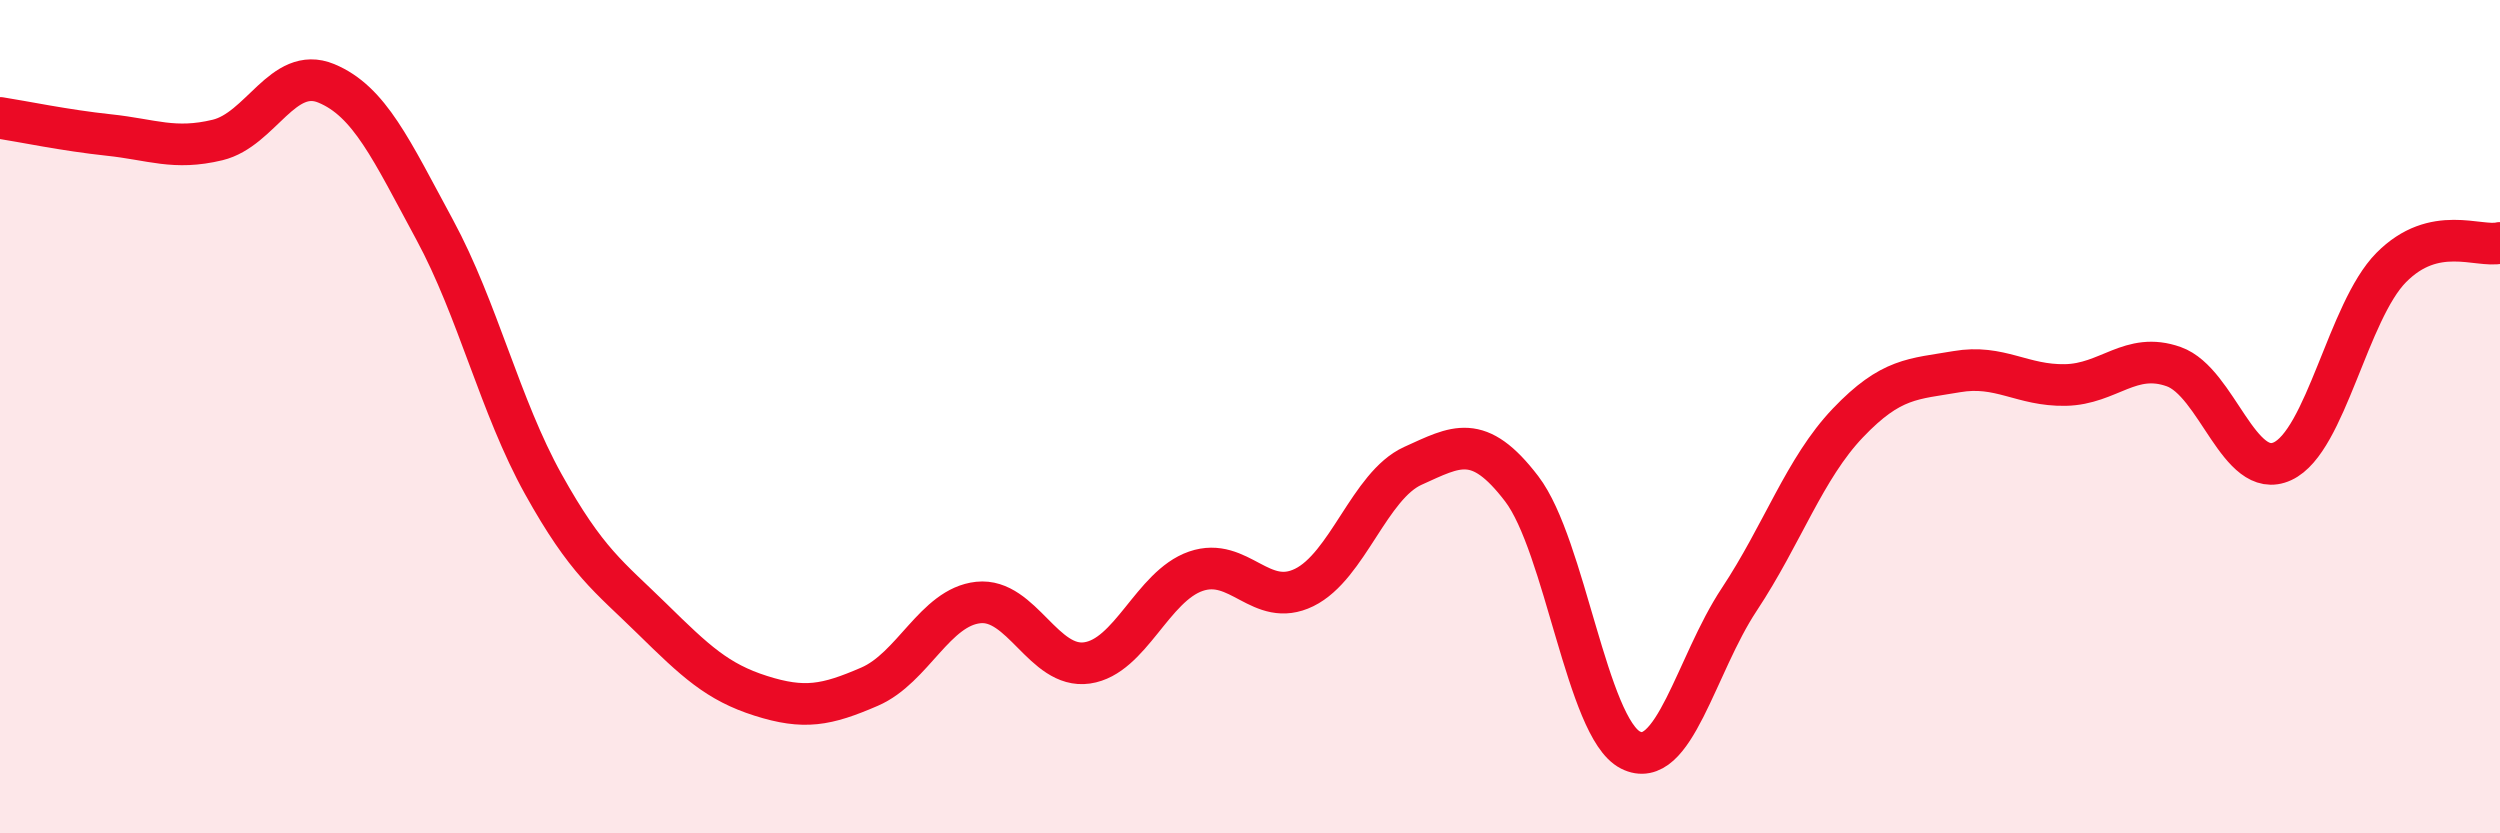
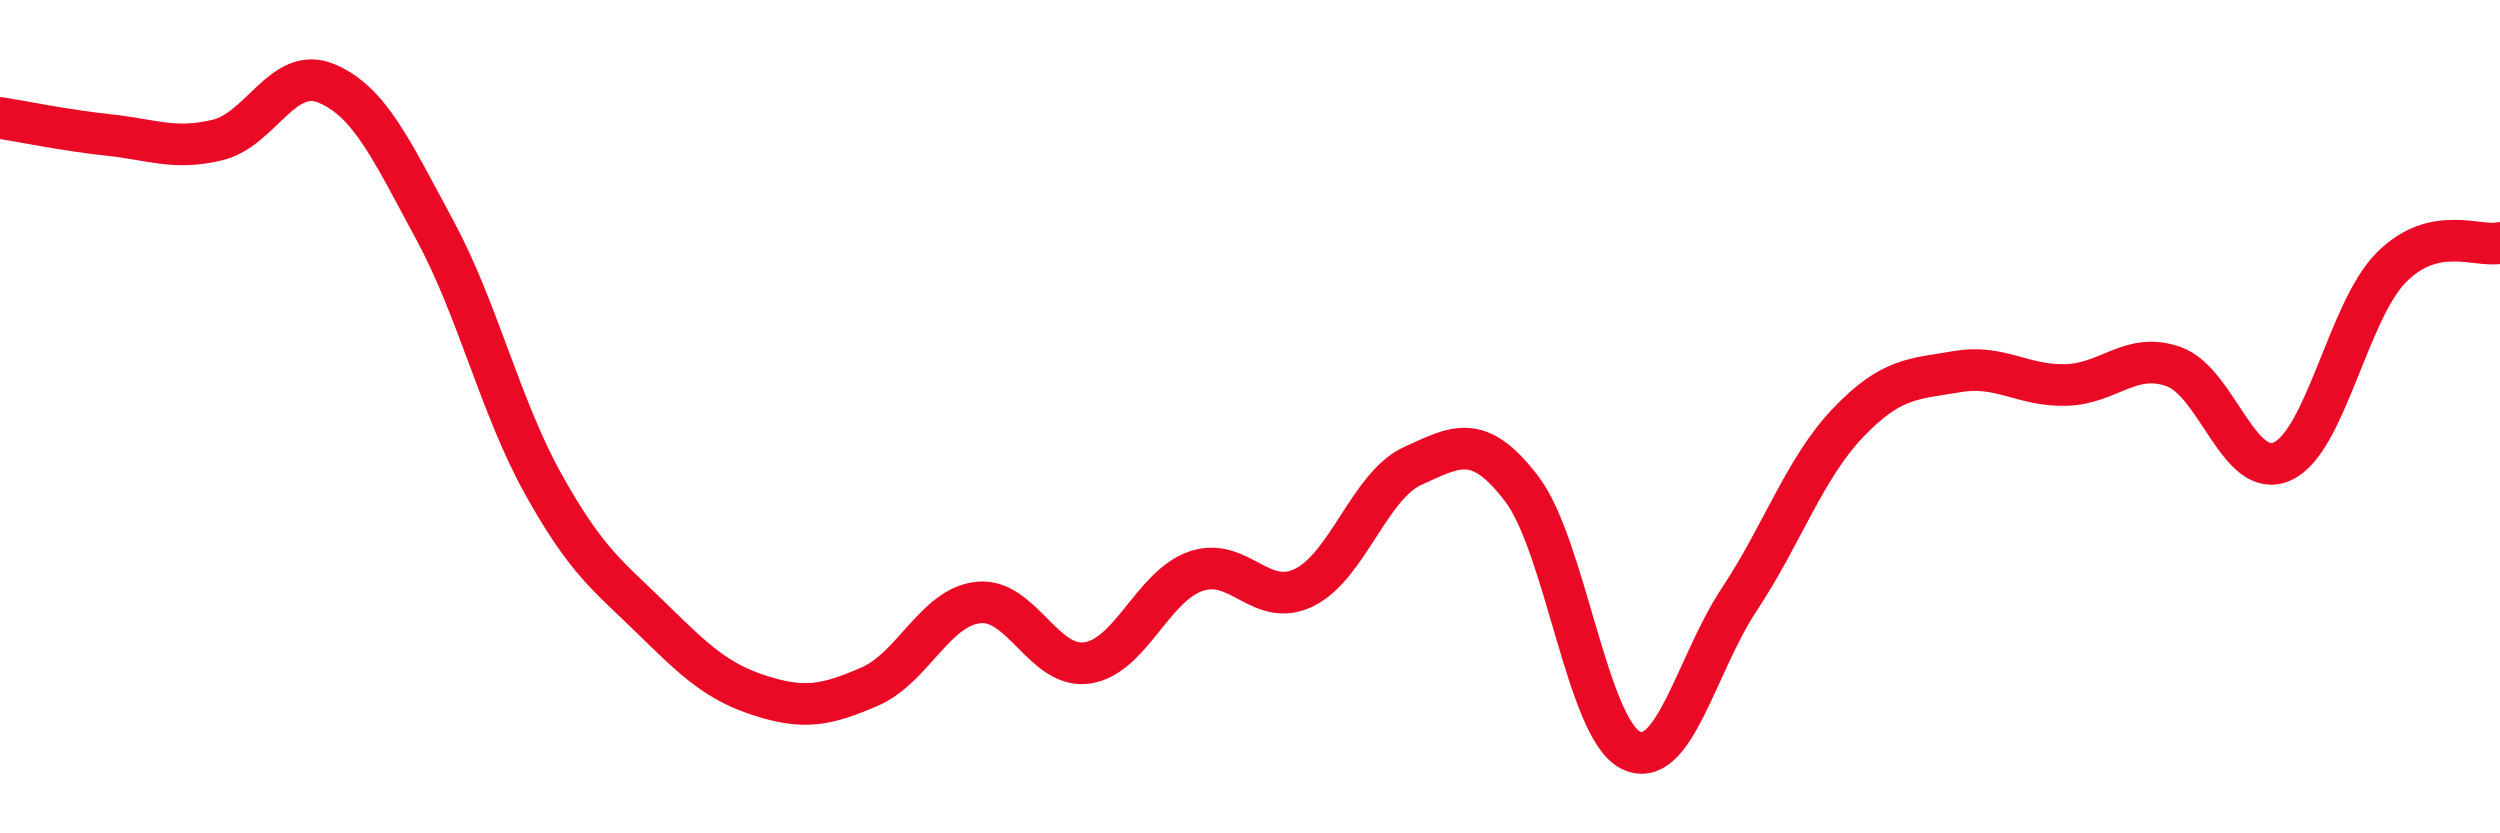
<svg xmlns="http://www.w3.org/2000/svg" width="60" height="20" viewBox="0 0 60 20">
-   <path d="M 0,2.83 C 0.52,2.91 1.57,3.13 2.61,3.24 C 3.65,3.35 4.18,3.61 5.22,3.36 C 6.26,3.11 6.79,1.57 7.83,2 C 8.87,2.43 9.39,3.59 10.43,5.51 C 11.47,7.43 12,9.75 13.04,11.62 C 14.08,13.49 14.61,13.83 15.65,14.85 C 16.69,15.87 17.22,16.37 18.26,16.7 C 19.3,17.03 19.83,16.93 20.87,16.48 C 21.91,16.03 22.44,14.57 23.48,14.46 C 24.52,14.35 25.05,16.06 26.09,15.91 C 27.13,15.76 27.66,14.07 28.7,13.71 C 29.74,13.35 30.26,14.61 31.3,14.1 C 32.34,13.59 32.87,11.65 33.91,11.18 C 34.95,10.71 35.48,10.37 36.52,11.73 C 37.56,13.09 38.09,17.47 39.13,18 C 40.17,18.53 40.7,15.96 41.74,14.39 C 42.78,12.82 43.31,11.24 44.35,10.15 C 45.39,9.06 45.92,9.1 46.96,8.92 C 48,8.74 48.53,9.26 49.57,9.24 C 50.61,9.22 51.13,8.43 52.17,8.8 C 53.21,9.17 53.74,11.55 54.78,11.07 C 55.82,10.59 56.35,7.47 57.39,6.42 C 58.43,5.37 59.48,5.95 60,5.83L60 20L0 20Z" fill="#EB0A25" opacity="0.1" stroke-linecap="round" stroke-linejoin="round" />
  <path d="M 0,2.83 C 0.52,2.91 1.57,3.13 2.61,3.24 C 3.65,3.35 4.18,3.61 5.22,3.36 C 6.26,3.11 6.79,1.57 7.83,2 C 8.87,2.43 9.39,3.59 10.43,5.51 C 11.47,7.43 12,9.75 13.04,11.62 C 14.08,13.49 14.61,13.83 15.65,14.85 C 16.69,15.87 17.22,16.37 18.26,16.7 C 19.3,17.03 19.83,16.93 20.87,16.48 C 21.91,16.03 22.44,14.57 23.48,14.46 C 24.52,14.35 25.05,16.06 26.09,15.91 C 27.13,15.76 27.66,14.07 28.7,13.71 C 29.74,13.35 30.26,14.61 31.3,14.1 C 32.34,13.59 32.87,11.65 33.91,11.18 C 34.95,10.71 35.48,10.37 36.52,11.73 C 37.56,13.09 38.09,17.47 39.13,18 C 40.17,18.53 40.7,15.96 41.74,14.39 C 42.78,12.82 43.31,11.24 44.35,10.15 C 45.39,9.06 45.92,9.1 46.96,8.92 C 48,8.74 48.53,9.26 49.57,9.24 C 50.61,9.22 51.13,8.43 52.17,8.8 C 53.21,9.17 53.74,11.55 54.78,11.07 C 55.82,10.59 56.35,7.47 57.39,6.42 C 58.43,5.37 59.48,5.95 60,5.83" stroke="#EB0A25" stroke-width="1" fill="none" stroke-linecap="round" stroke-linejoin="round" />
</svg>